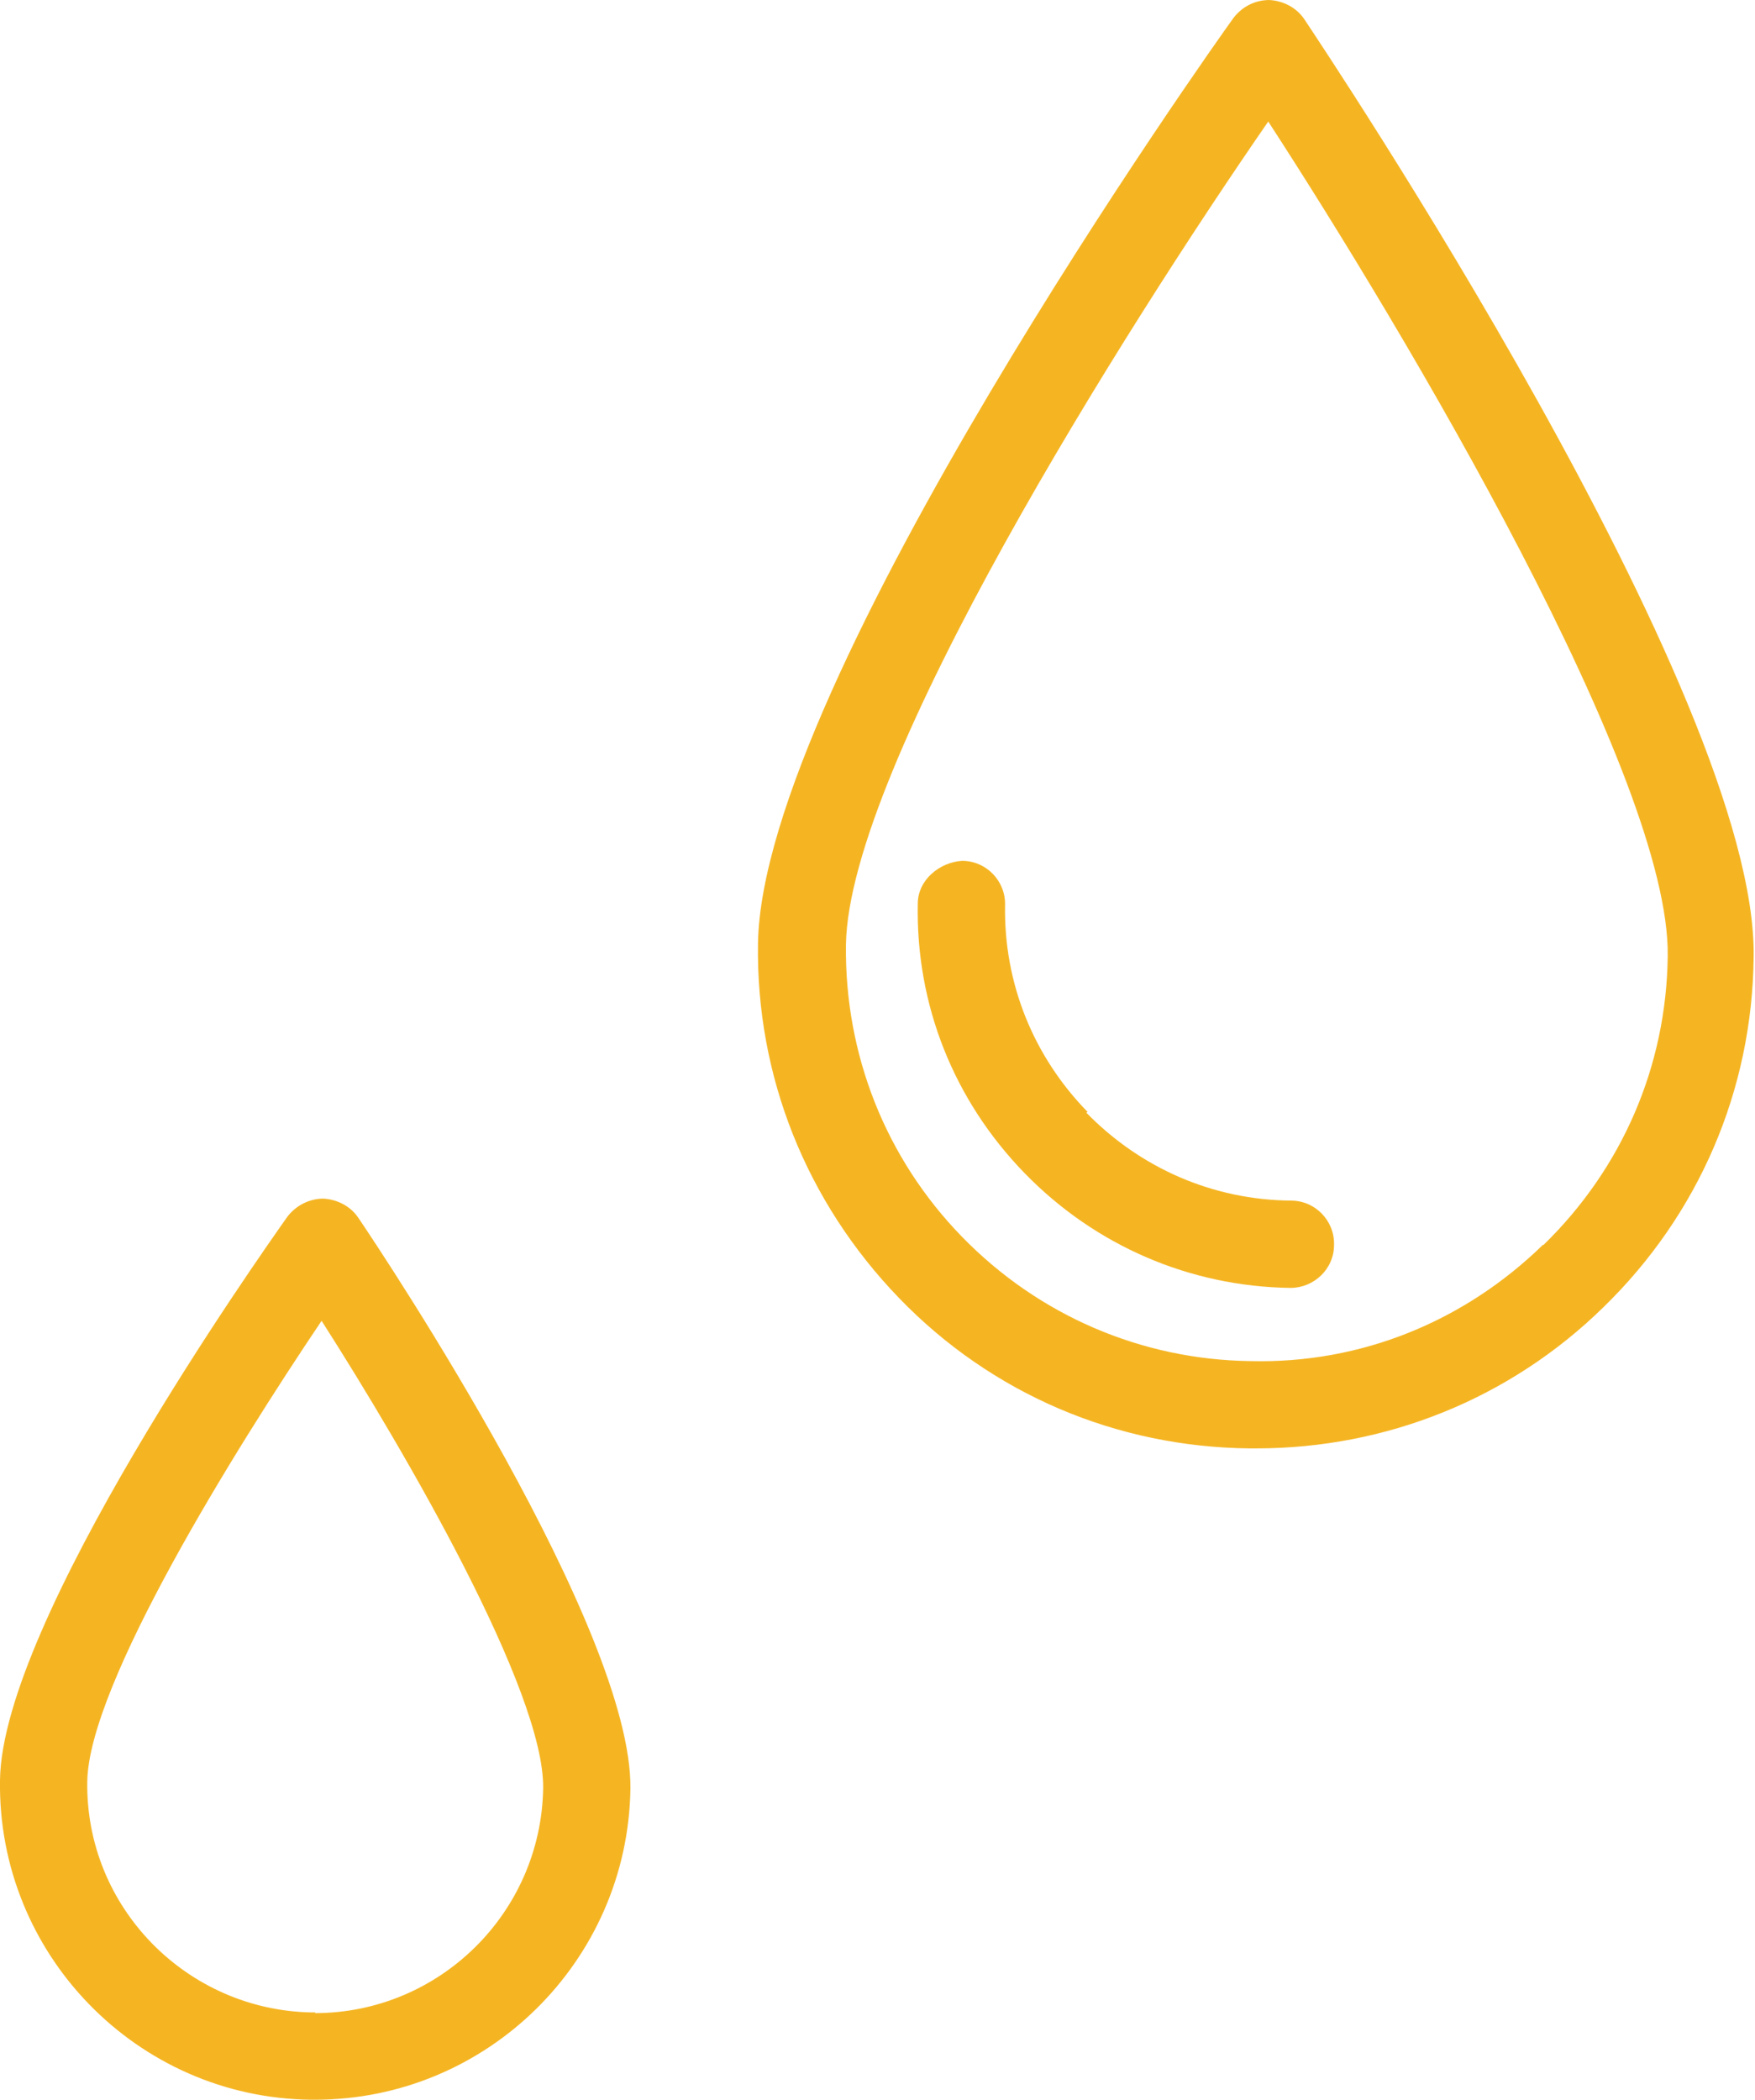
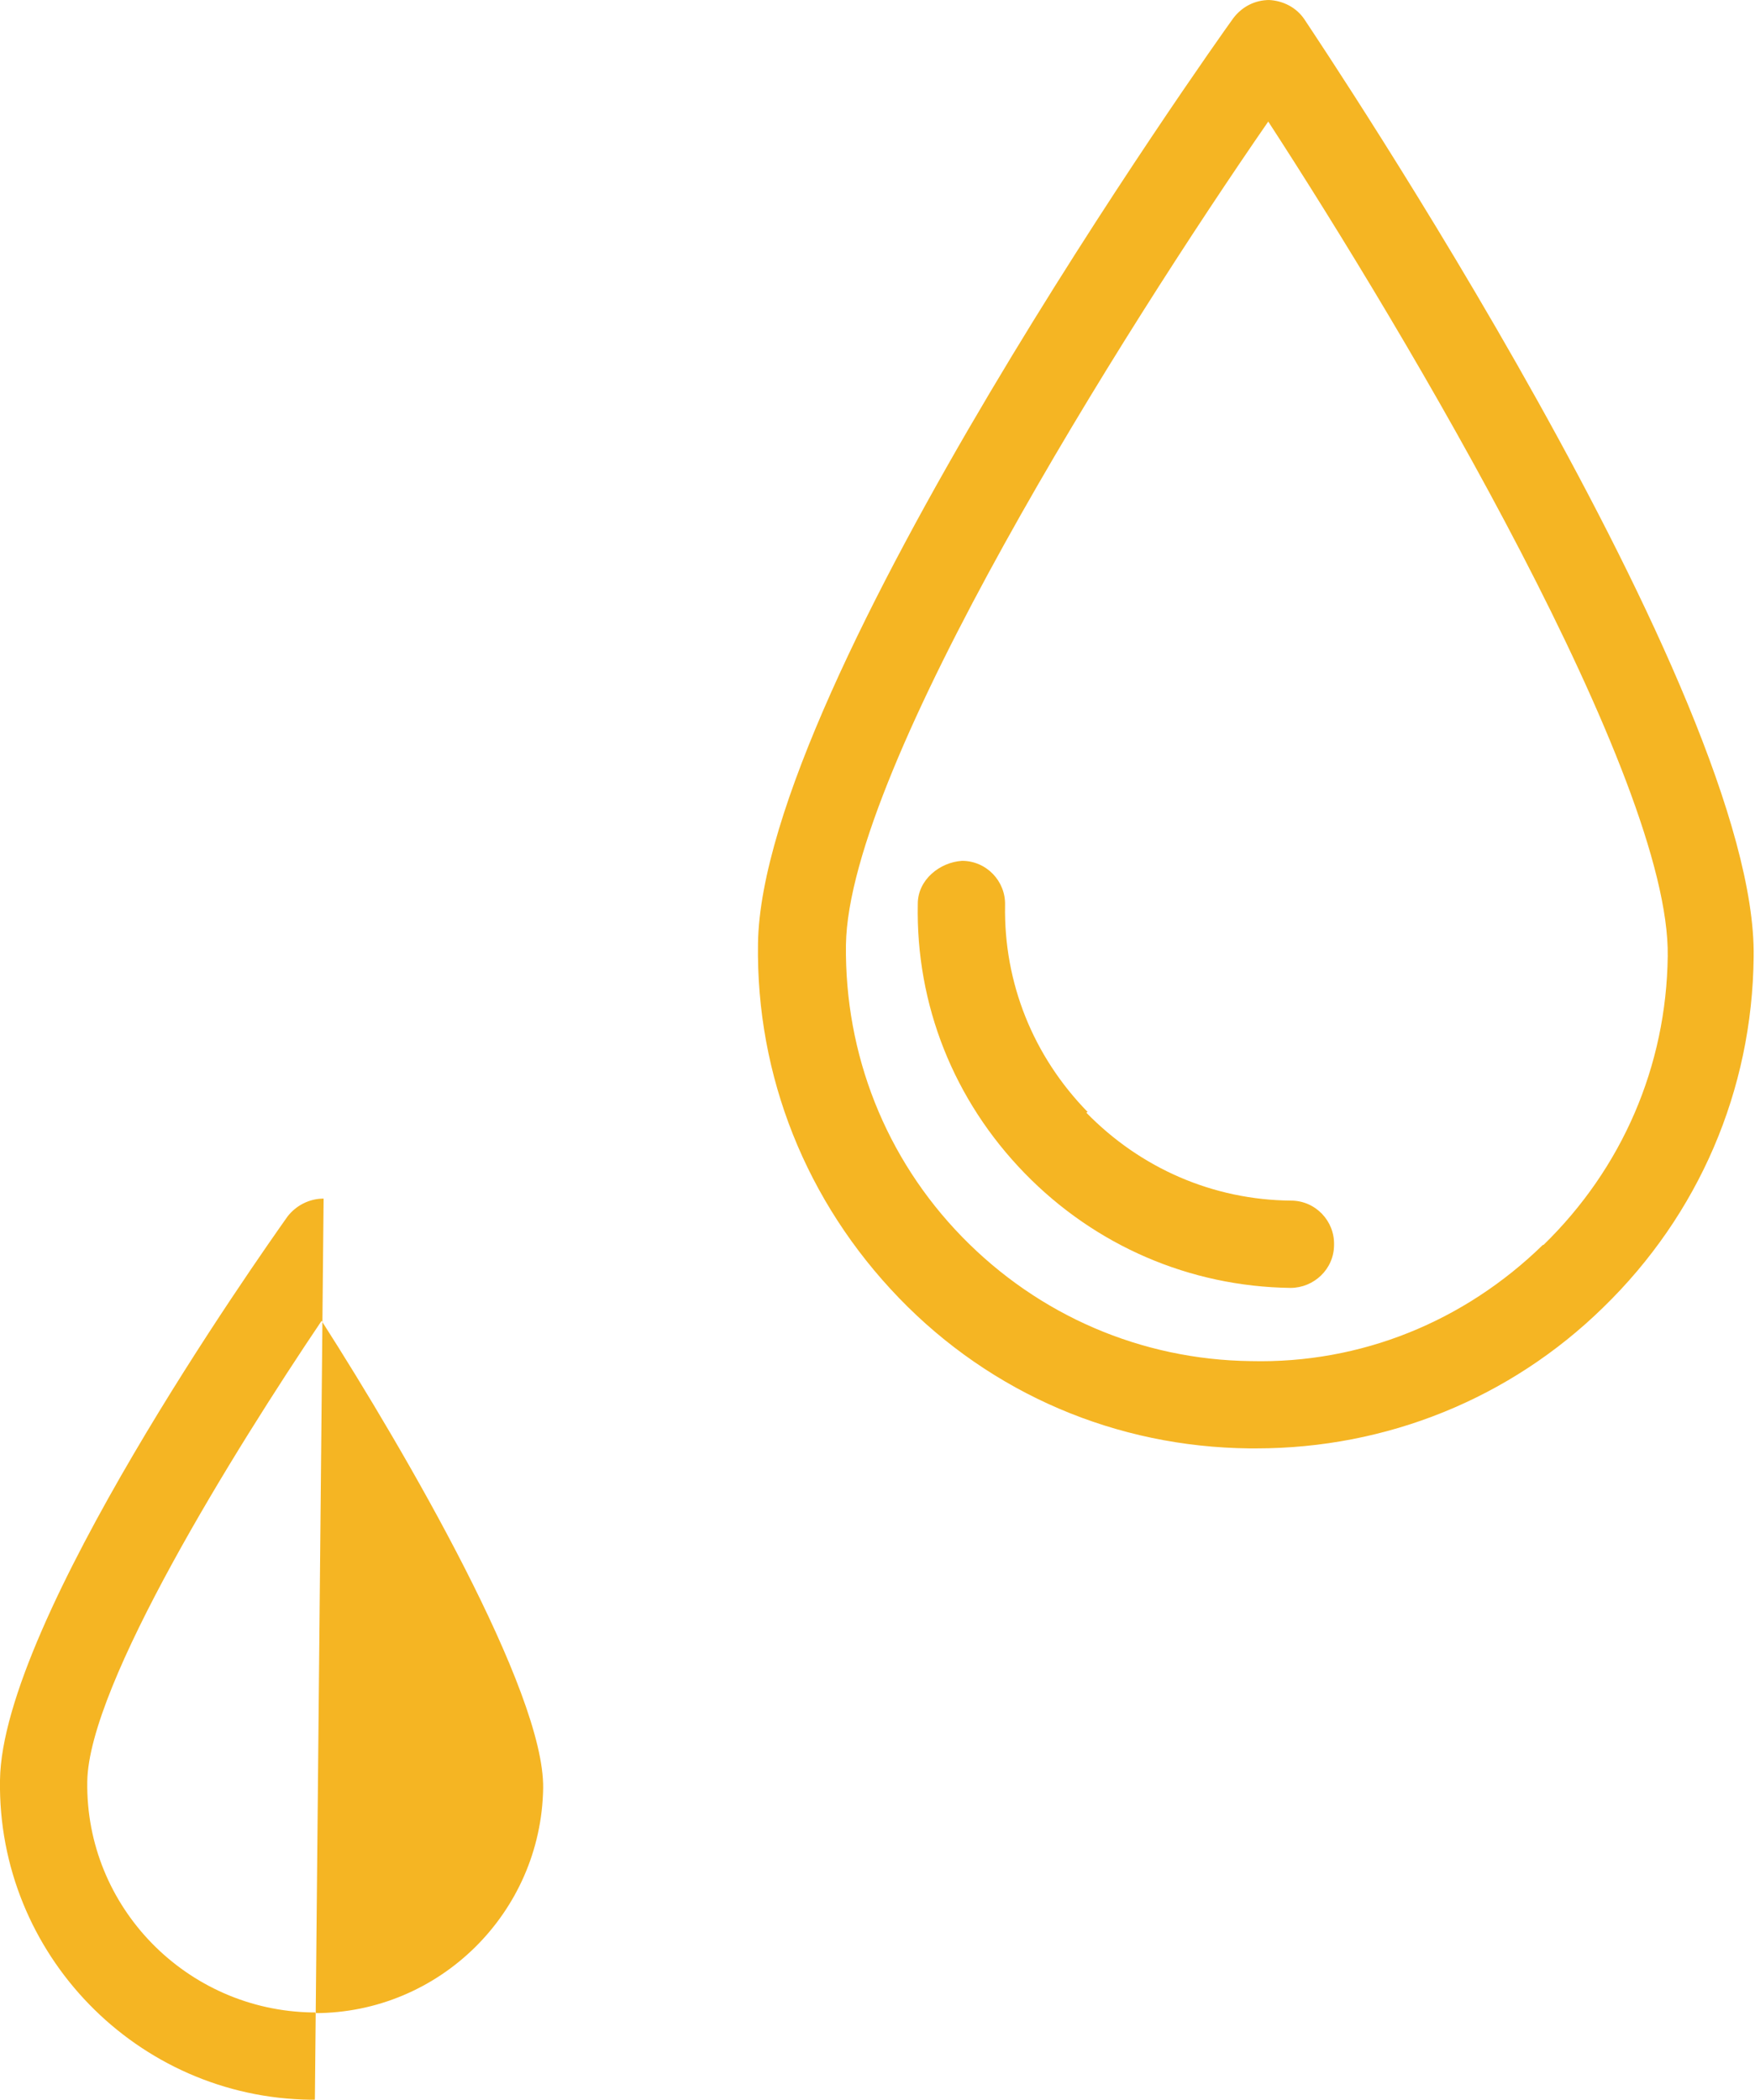
<svg xmlns="http://www.w3.org/2000/svg" id="ico" viewBox="0 0 26.14 31.27">
  <defs>
    <style>
      .cls-1 {
        fill: #f5b523;
      }
    </style>
  </defs>
-   <path class="cls-1" d="m4.82,17.85c-.21,0-.41.1-.54.27C3.85,18.73.03,24.14,0,26.51c-.04,2.59,2.04,4.73,4.63,4.76h.06c2.56,0,4.66-2.06,4.7-4.63.03-2.37-3.63-7.88-4.05-8.5-.12-.18-.32-.28-.53-.29Zm-.12,12.12s-.03,0-.05,0c-1.87-.03-3.38-1.57-3.35-3.44.02-1.44,2.19-4.93,3.49-6.86,1.26,1.97,3.32,5.52,3.3,6.96-.03,1.86-1.55,3.35-3.4,3.35ZM18.91,0c-.22,0-.41.1-.54.27-.29.4-7.02,9.88-7.08,13.78-.03,1.98.72,3.85,2.1,5.28s3.24,2.22,5.22,2.24h.1c1.94,0,3.78-.74,5.17-2.1,1.42-1.38,2.22-3.23,2.24-5.22.06-3.89-6.42-13.55-6.69-13.96-.12-.18-.32-.28-.53-.29Zm4.07,18.54c-1.17,1.14-2.71,1.77-4.35,1.73-1.63-.02-3.16-.68-4.3-1.85-1.14-1.17-1.75-2.72-1.73-4.35.04-2.65,4.14-9.15,6.29-12.26,2.06,3.17,5.99,9.78,5.95,12.43-.02,1.64-.68,3.16-1.85,4.3Zm-6.8-1.97c.81.83,1.89,1.3,3.05,1.31.36,0,.65.3.64.66,0,.36-.3.64-.65.64h0c-1.5-.02-2.91-.63-3.96-1.71-1.05-1.08-1.62-2.5-1.59-4.01,0-.36.33-.62.66-.64.36,0,.65.3.64.66-.02,1.16.42,2.25,1.23,3.08Z" />
+   <path class="cls-1" d="m4.82,17.85c-.21,0-.41.1-.54.27C3.85,18.73.03,24.14,0,26.51c-.04,2.59,2.04,4.73,4.63,4.76h.06Zm-.12,12.12s-.03,0-.05,0c-1.87-.03-3.38-1.57-3.35-3.44.02-1.44,2.19-4.93,3.49-6.86,1.26,1.97,3.32,5.52,3.3,6.96-.03,1.86-1.55,3.35-3.4,3.35ZM18.91,0c-.22,0-.41.1-.54.27-.29.4-7.02,9.88-7.08,13.78-.03,1.98.72,3.85,2.1,5.28s3.24,2.22,5.22,2.24h.1c1.94,0,3.78-.74,5.17-2.1,1.42-1.38,2.22-3.23,2.24-5.22.06-3.89-6.42-13.55-6.69-13.96-.12-.18-.32-.28-.53-.29Zm4.07,18.54c-1.17,1.14-2.71,1.77-4.35,1.73-1.63-.02-3.16-.68-4.3-1.85-1.14-1.17-1.75-2.72-1.73-4.35.04-2.65,4.14-9.15,6.29-12.26,2.06,3.17,5.99,9.78,5.95,12.43-.02,1.64-.68,3.16-1.85,4.3Zm-6.8-1.97c.81.83,1.89,1.3,3.05,1.31.36,0,.65.3.64.66,0,.36-.3.64-.65.64h0c-1.5-.02-2.91-.63-3.96-1.71-1.05-1.08-1.62-2.5-1.59-4.01,0-.36.33-.62.66-.64.36,0,.65.3.64.66-.02,1.16.42,2.25,1.23,3.08Z" />
</svg>